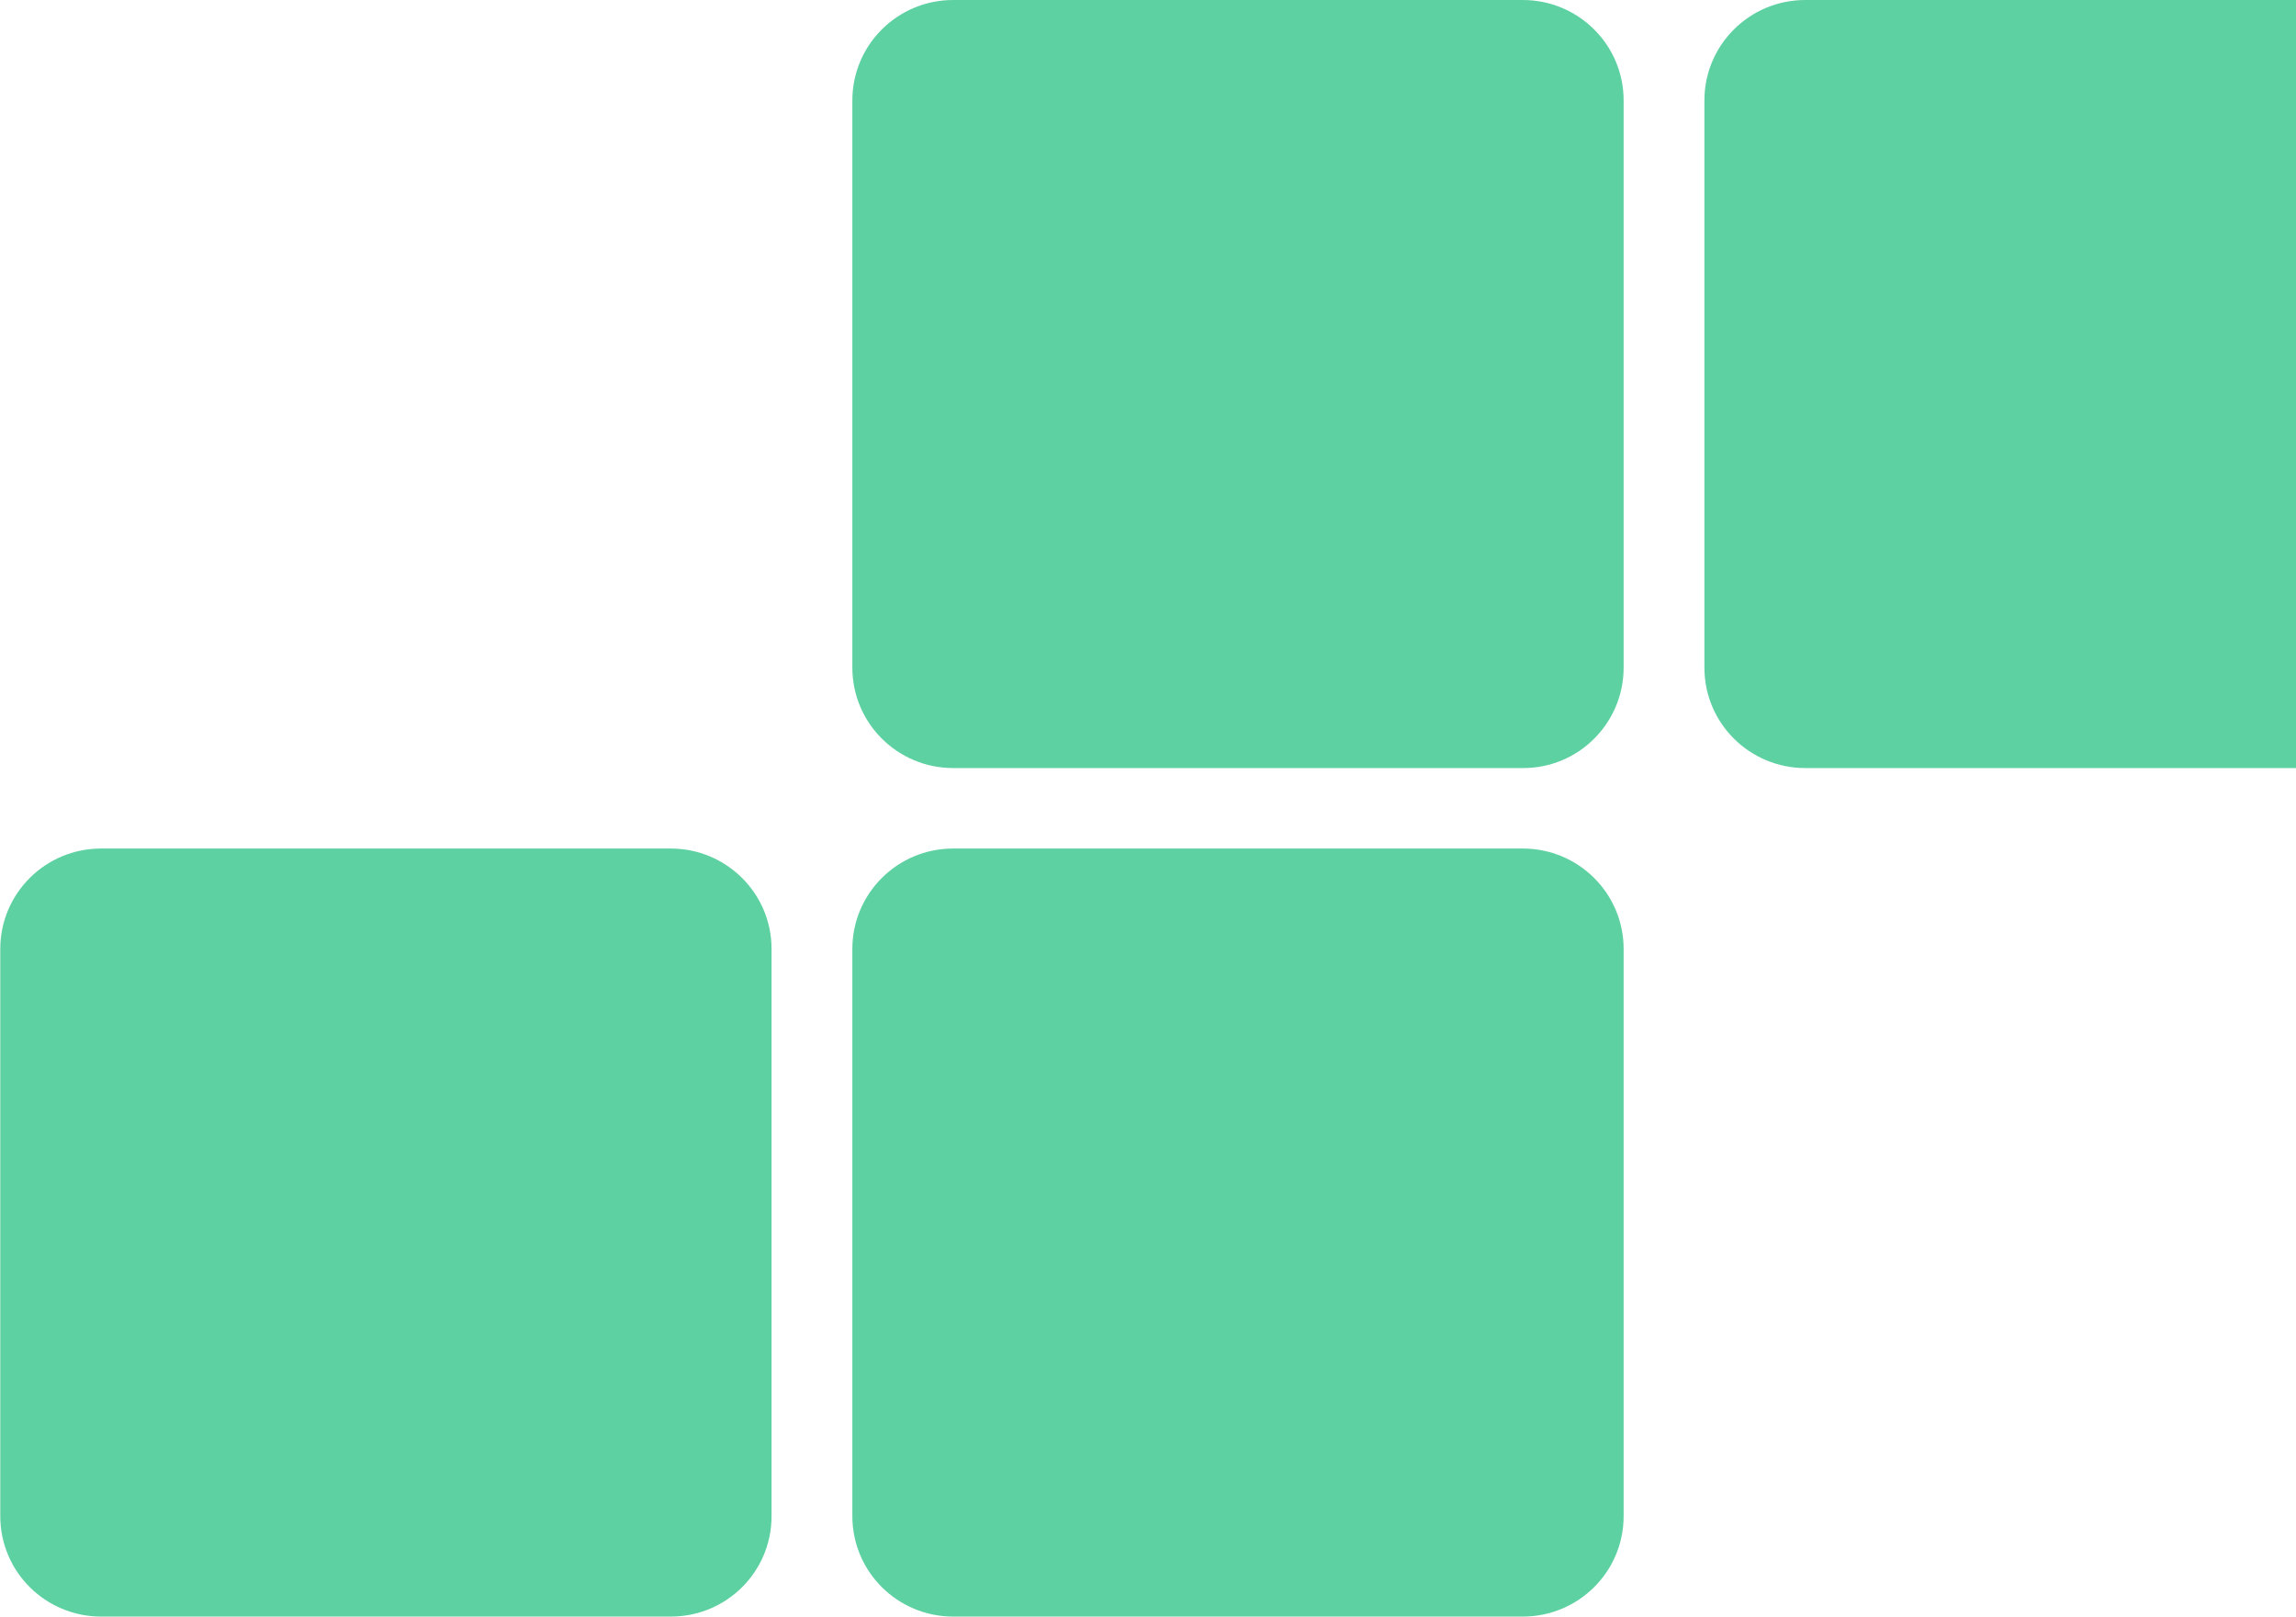
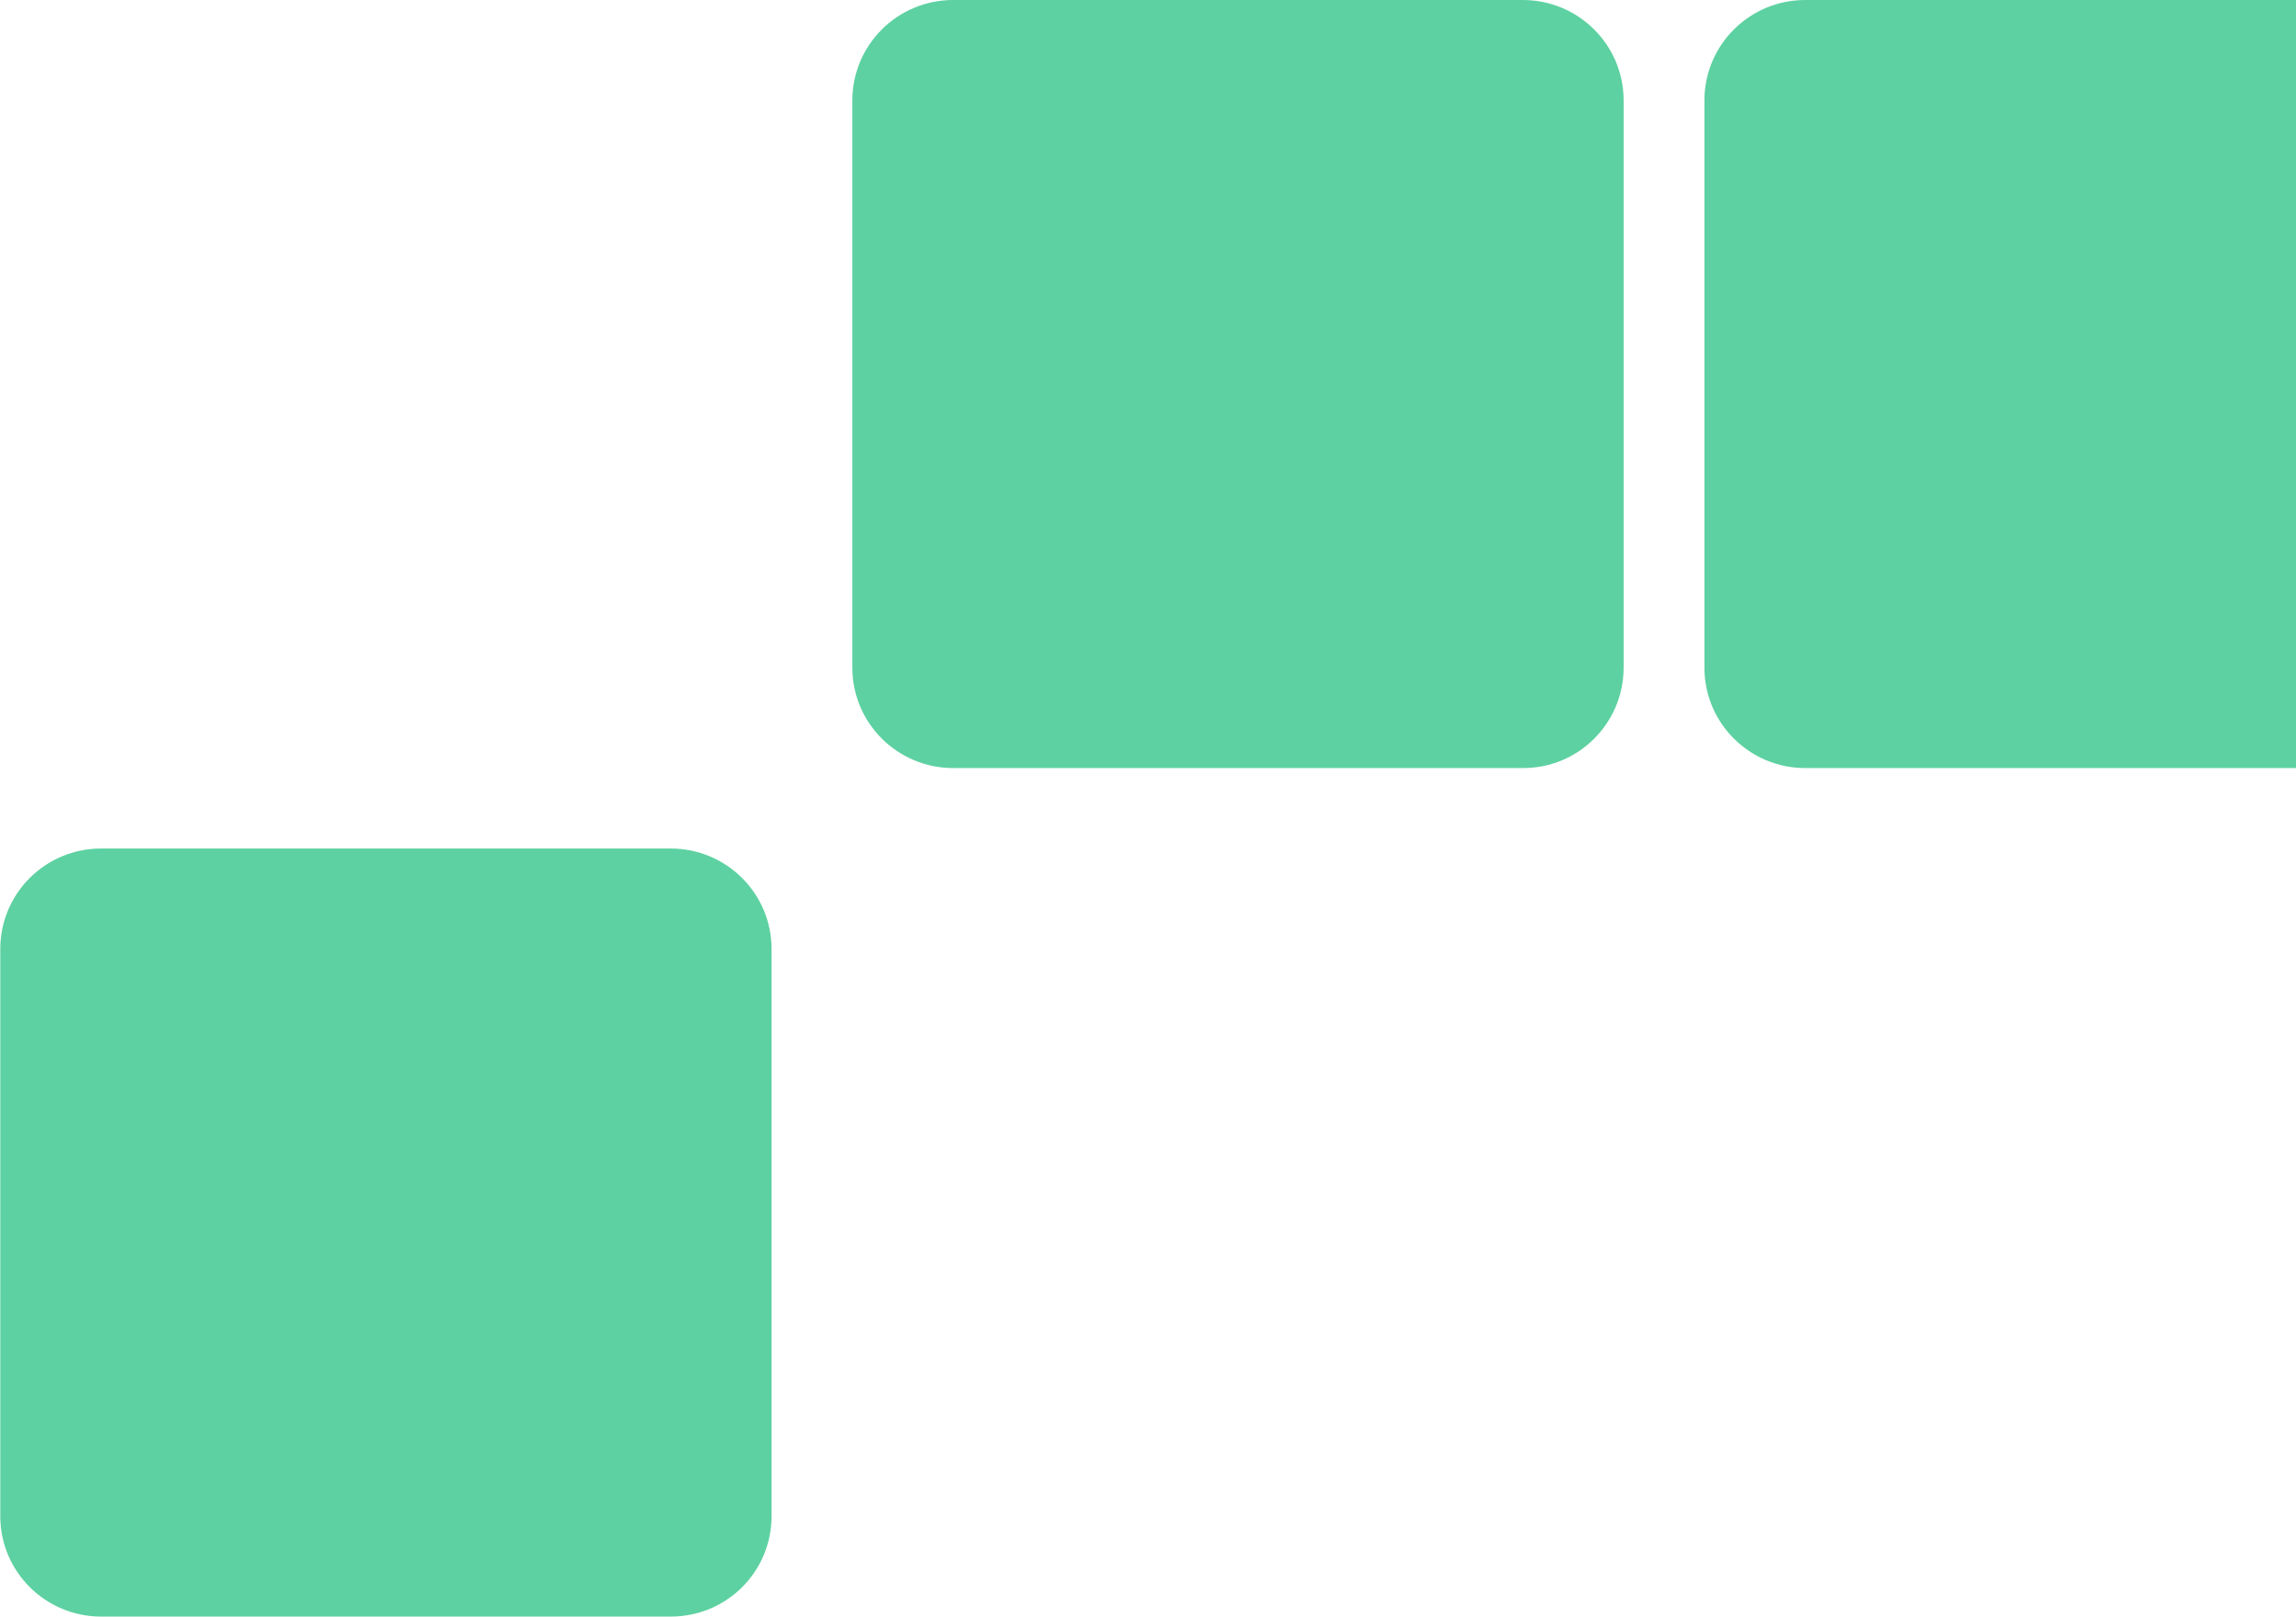
<svg xmlns="http://www.w3.org/2000/svg" width="115" height="81" viewBox="0 0 115 81" fill="none">
  <path d="M38.645 75.953L38.645 47.539C38.645 44.752 36.378 42.508 33.594 42.508L5.066 42.508C2.267 42.508 0.014 44.766 0.014 47.539L0.014 75.954C0.014 78.741 2.282 80.985 5.066 80.985L33.594 80.985C36.392 80.985 38.645 78.741 38.645 75.953Z" fill="#5DD1A1" />
  <path d="M81.323 33.446L81.323 5.031C81.323 2.244 79.055 9.91082e-08 76.271 2.20798e-07L47.743 1.4678e-06C44.945 1.59012e-06 42.692 2.258 42.692 5.031L42.692 33.446C42.692 36.233 44.959 38.477 47.743 38.477L76.271 38.477C79.055 38.491 81.323 36.233 81.323 33.446Z" fill="#5DD1A1" />
-   <path d="M81.323 75.953L81.323 47.539C81.323 44.752 79.055 42.508 76.271 42.508L47.743 42.508C44.945 42.508 42.692 44.766 42.692 47.539L42.692 75.953C42.692 78.741 44.959 80.985 47.743 80.985L76.271 80.985C79.055 80.985 81.323 78.741 81.323 75.953Z" fill="#5DD1A1" />
  <path d="M124 33.446L124 5.031C124 2.244 121.733 -1.1345e-05 118.949 -1.12233e-05L90.421 -9.97629e-06C87.622 -9.85397e-06 85.369 2.258 85.369 5.031L85.369 33.446C85.369 36.233 87.637 38.477 90.421 38.477L118.949 38.477C121.733 38.491 124 36.233 124 33.446Z" fill="#5DD1A1" />
</svg>